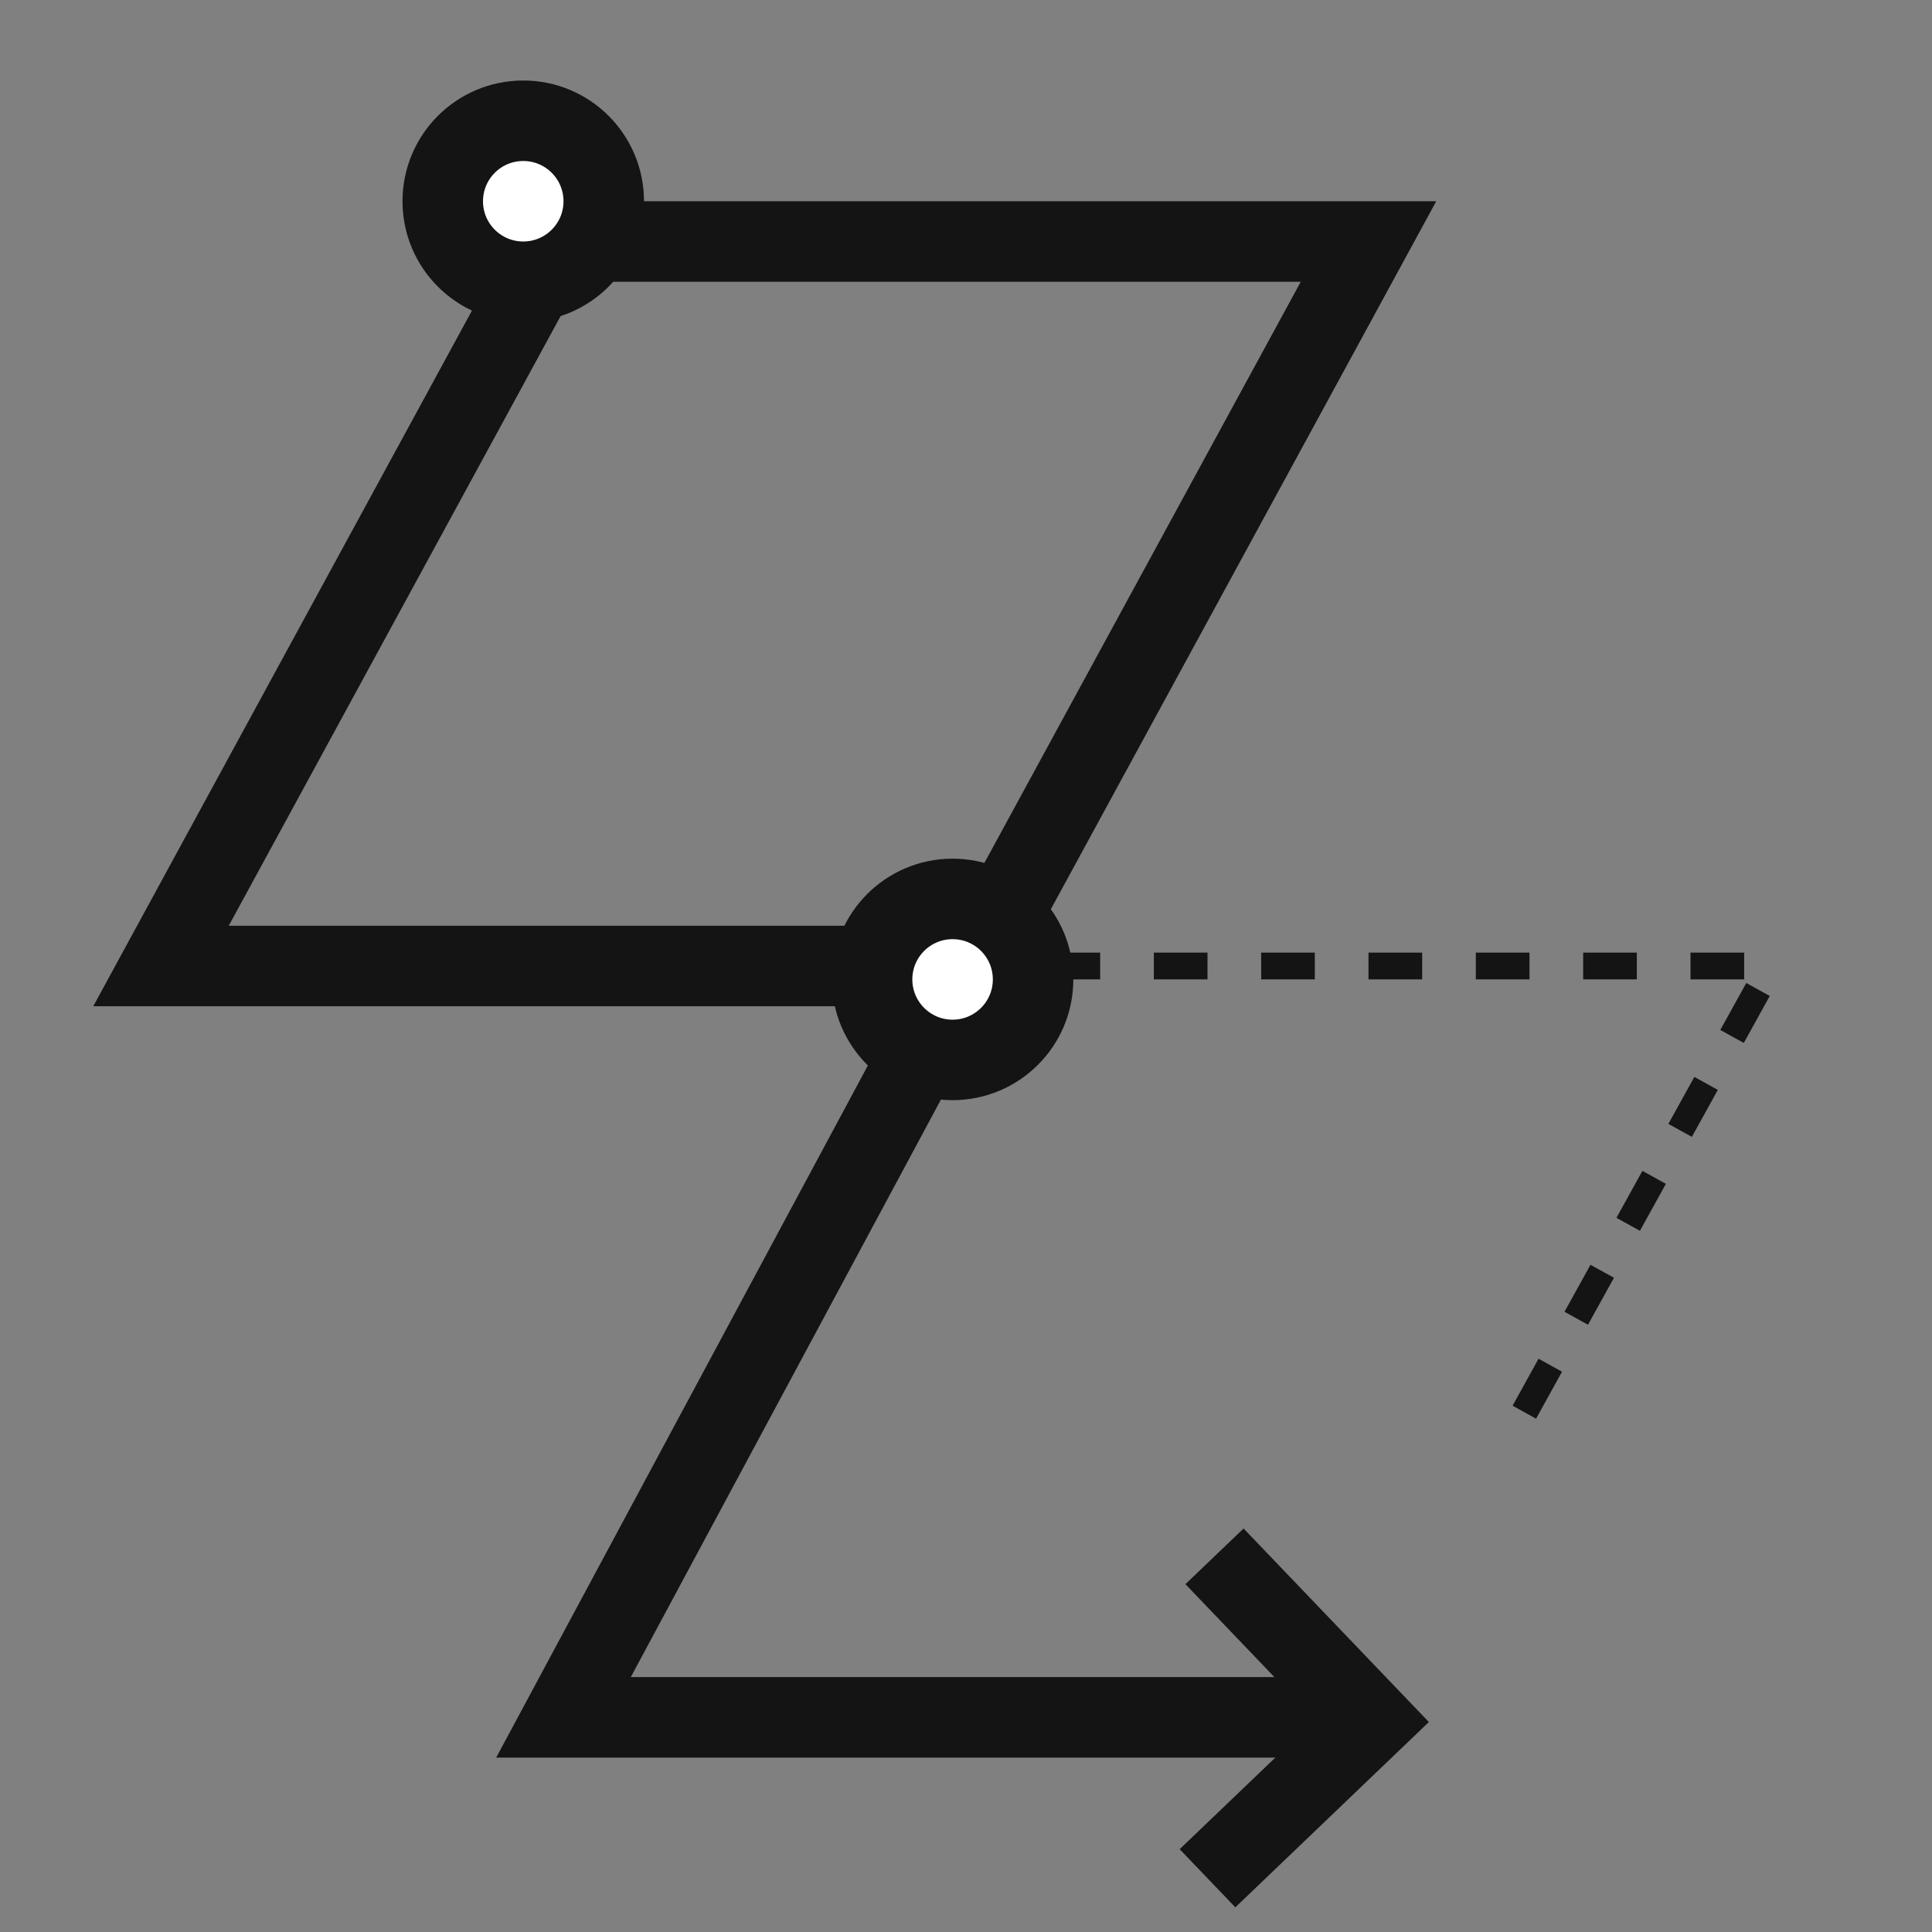
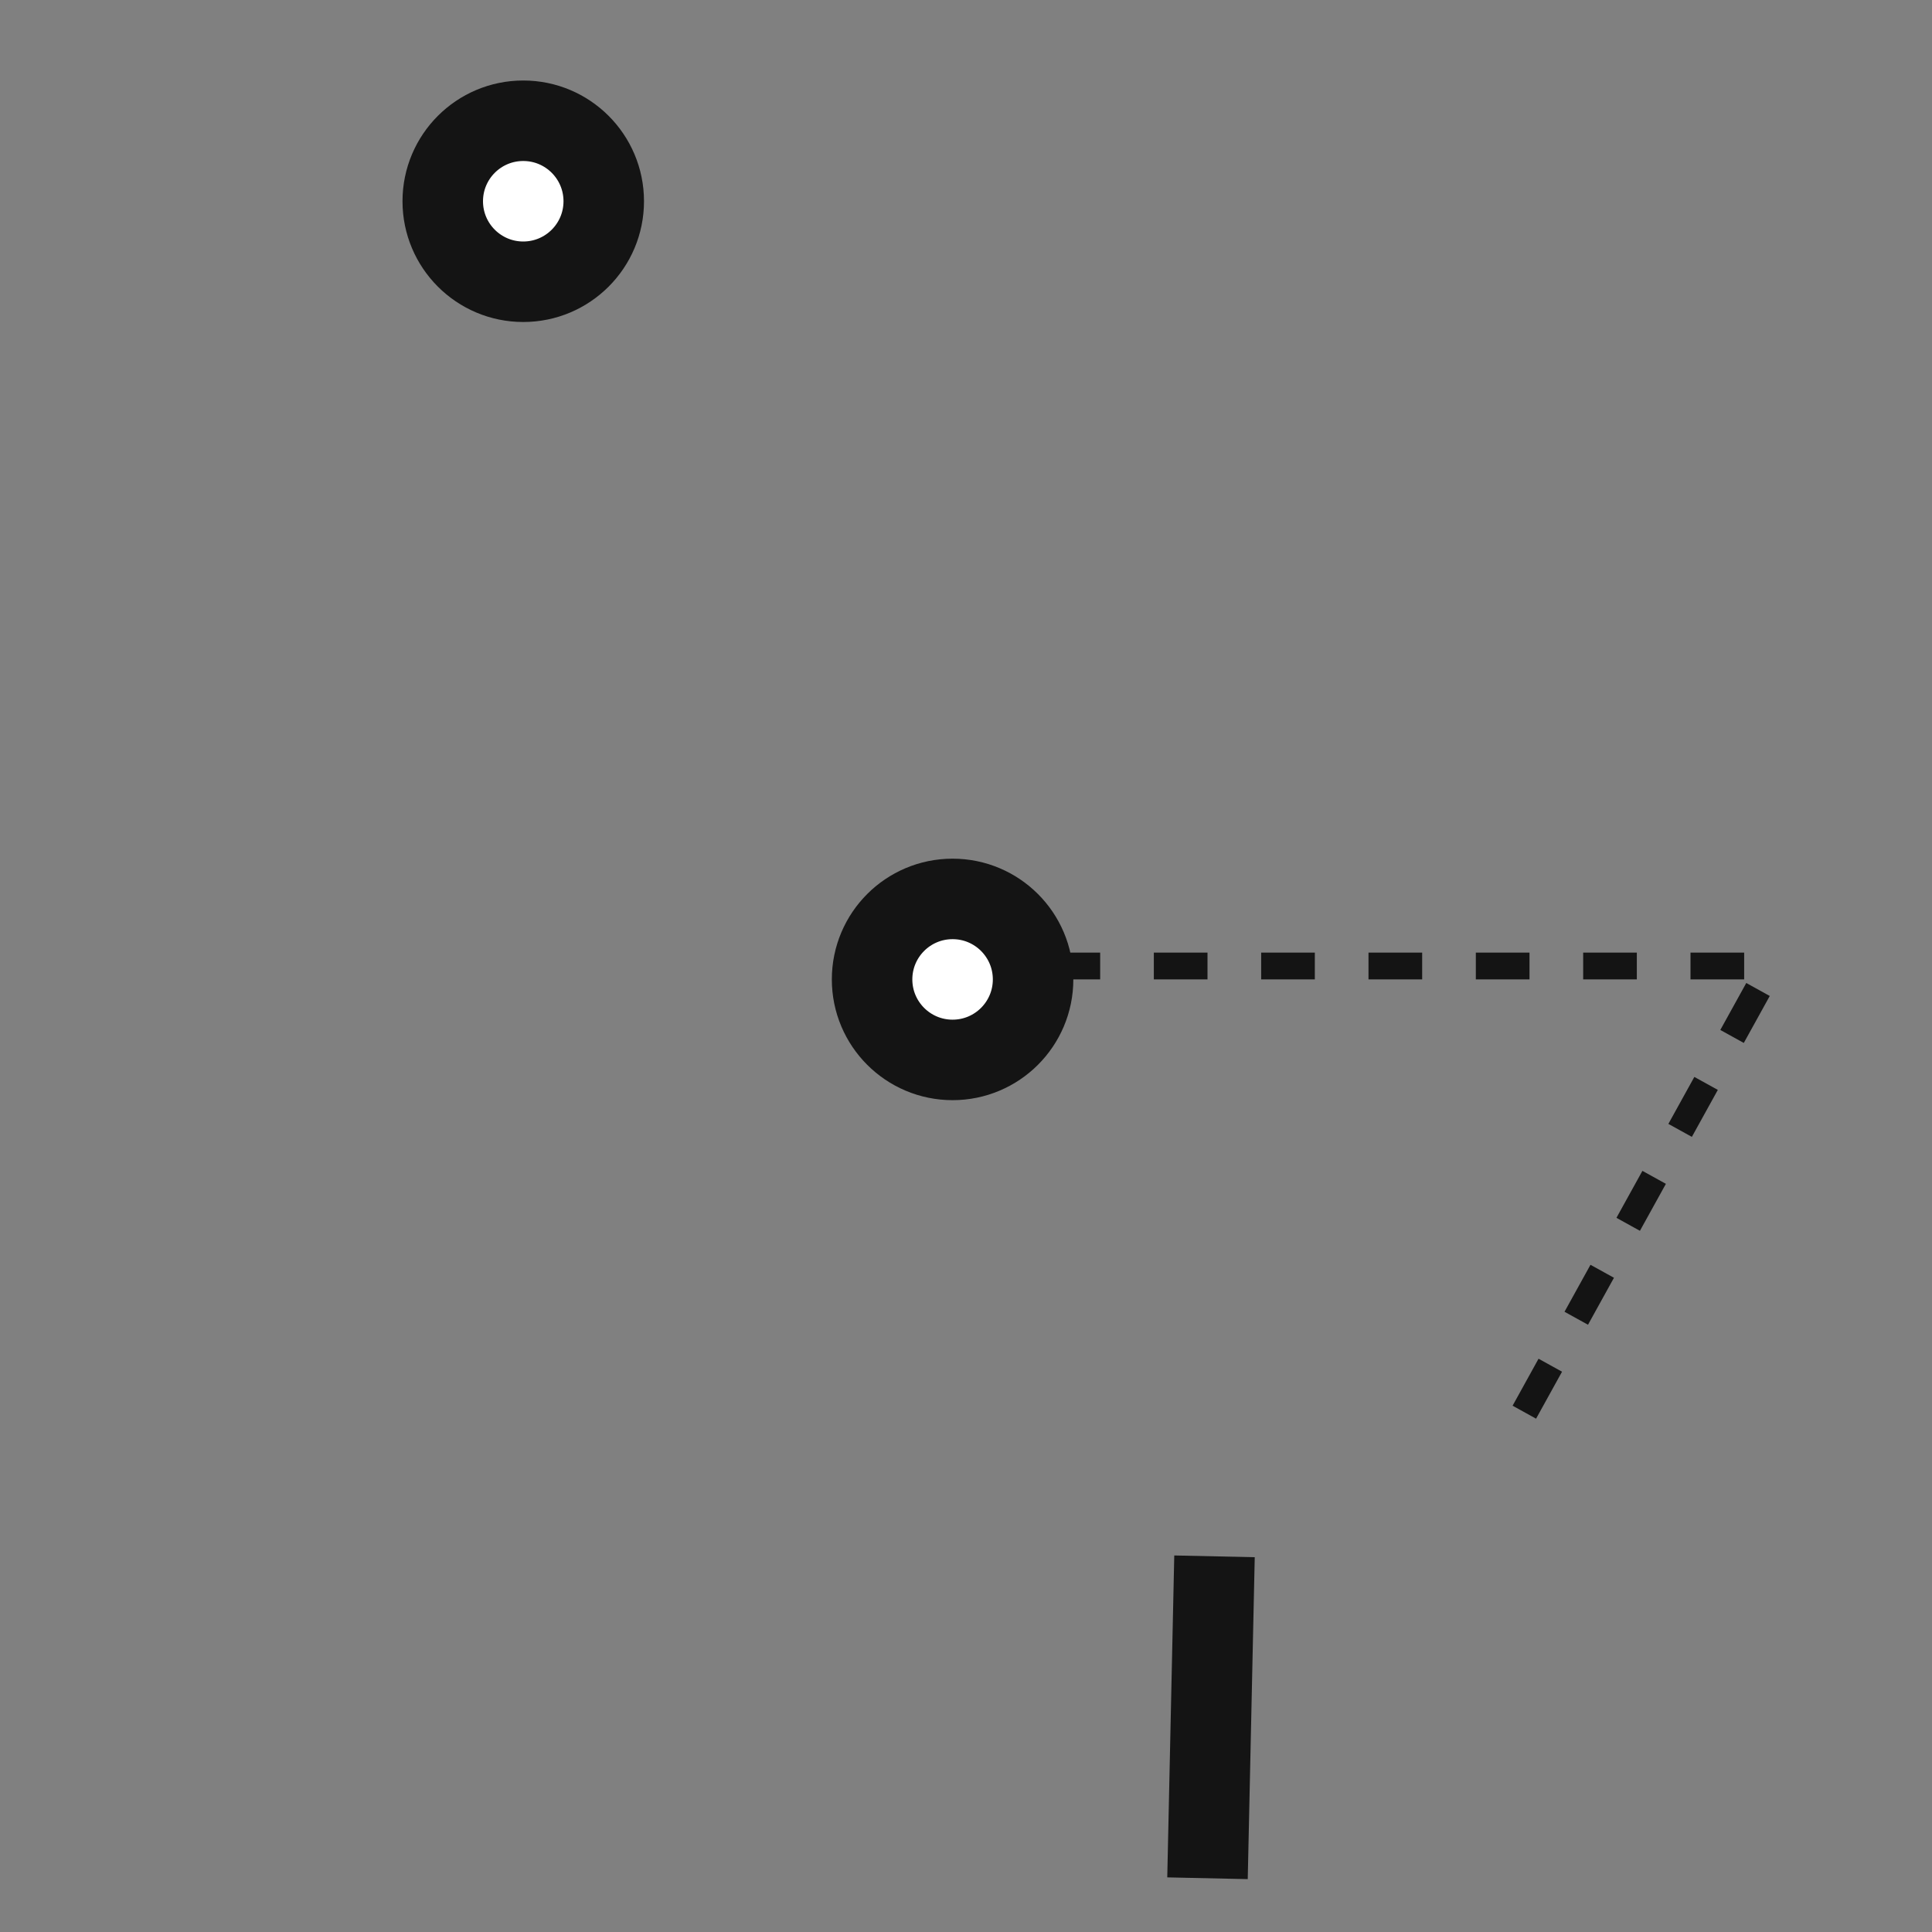
<svg xmlns="http://www.w3.org/2000/svg" width="72" height="72" viewBox="0 0 72 72" fill="none">
  <rect x="0" y="0" width="72" height="72" fill="#808080" stroke="none" />
-   <path d="M20.698 9H51L36.302 36H6L20.698 9Z" stroke="#141414" stroke-width="3" />
-   <path d="M36.037 36L21 64H50" stroke="#141414" stroke-width="3" />
  <path d="M35 36H66L58.481 49.6L56.602 53" stroke="#141414" stroke-dasharray="2 2" />
-   <path d="M45 69.997L51.129 64.129L45.261 58" stroke="#141414" stroke-width="3" />
+   <path d="M45 69.997L45.261 58" stroke="#141414" stroke-width="3" />
  <circle cx="35.5" cy="36.5" r="3" fill="white" stroke="#141414" stroke-width="3" />
  <circle cx="19.5" cy="7.5" r="3" fill="white" stroke="#141414" stroke-width="3" />
</svg>